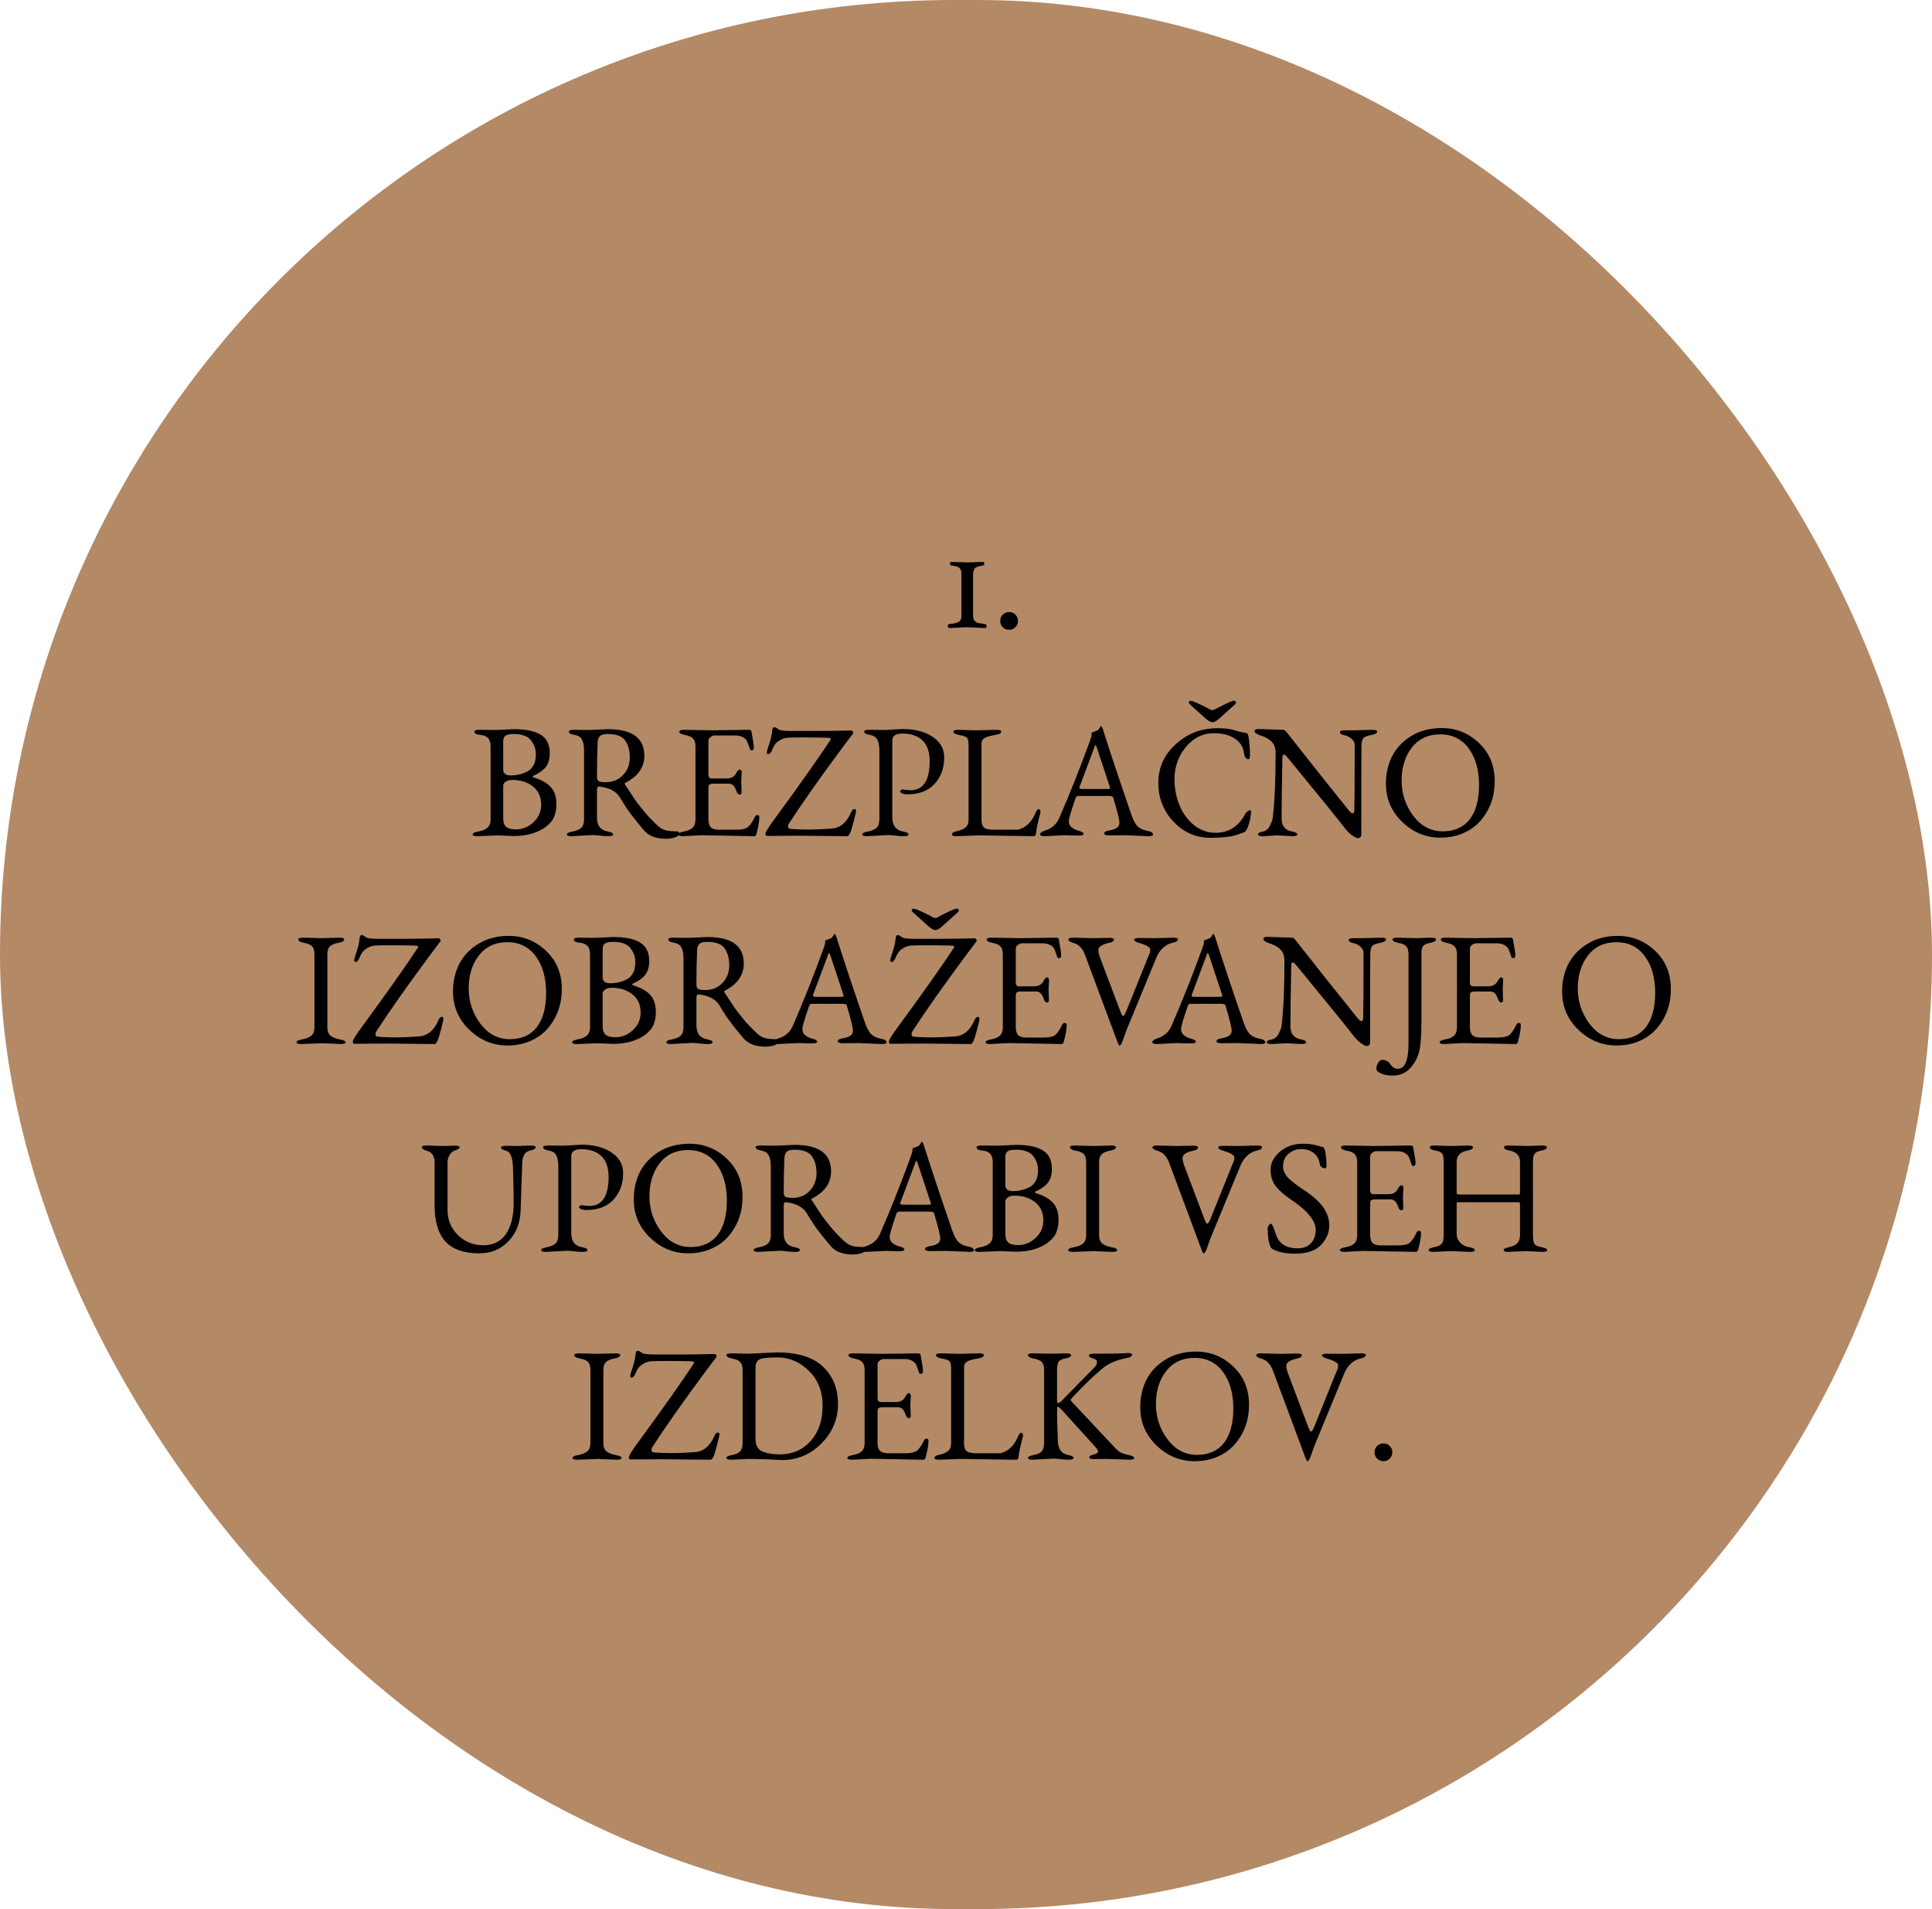
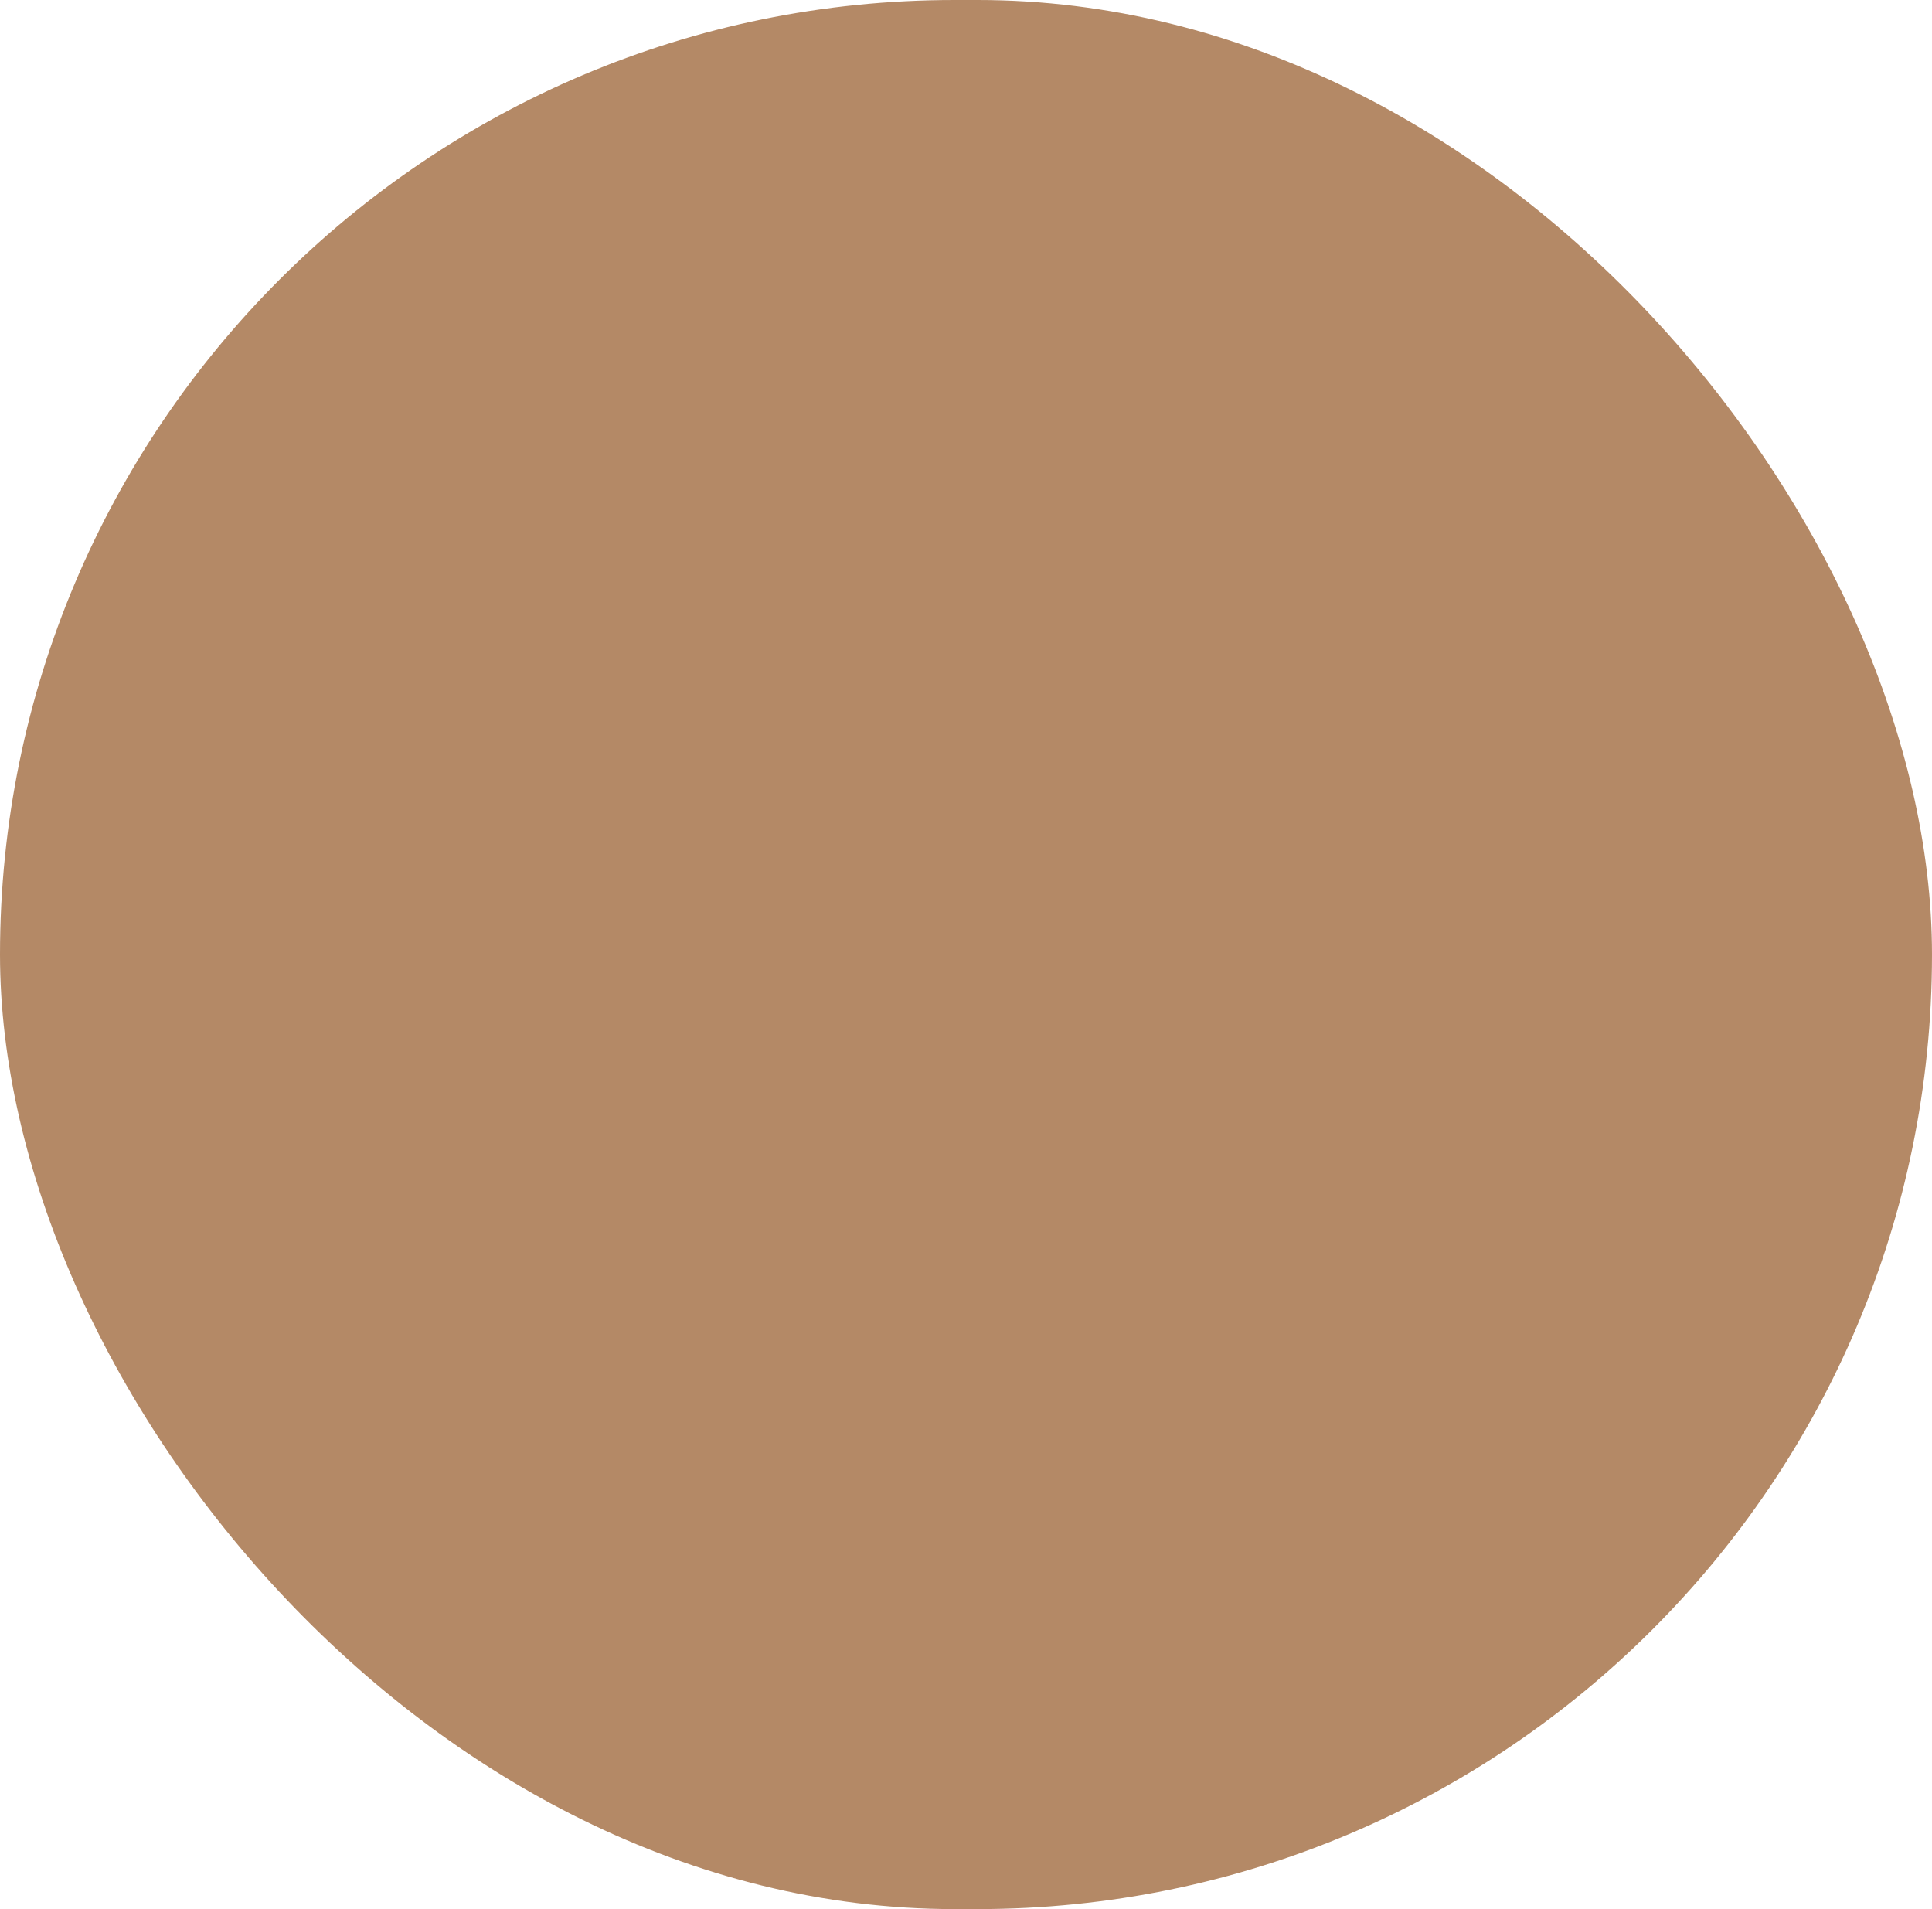
<svg xmlns="http://www.w3.org/2000/svg" width="251" height="248" viewBox="0 0 251 248" fill="none">
  <rect width="251" height="248" rx="124" fill="#B48966" />
-   <path d="M125.679 81.479L123.369 81.584C123.215 81.584 123.138 81.5 123.138 81.332C123.138 81.15 123.215 81.059 123.369 81.059C124.111 81.003 124.573 80.849 124.755 80.597C124.853 80.457 124.902 80.289 124.902 80.093V74.528C124.902 74.164 124.811 73.912 124.629 73.772C124.489 73.66 124.363 73.597 124.251 73.583L124.041 73.541C123.789 73.485 123.635 73.457 123.579 73.457C123.481 73.457 123.432 73.38 123.432 73.226C123.432 73.072 123.481 72.995 123.579 72.995L125.679 73.058L127.716 72.995C127.828 72.995 127.884 73.065 127.884 73.205C127.884 73.345 127.828 73.429 127.716 73.457C127.674 73.471 127.576 73.492 127.422 73.52C127.282 73.534 127.177 73.555 127.107 73.583C127.051 73.597 126.967 73.632 126.855 73.688C126.757 73.73 126.687 73.779 126.645 73.835C126.505 74.017 126.428 74.311 126.414 74.717C126.414 75.123 126.414 76.026 126.414 77.426C126.414 78.826 126.414 79.687 126.414 80.009C126.428 80.331 126.512 80.562 126.666 80.702C126.82 80.828 126.96 80.905 127.086 80.933C127.226 80.961 127.506 81.003 127.926 81.059C128.094 81.087 128.178 81.185 128.178 81.353C128.178 81.507 128.094 81.584 127.926 81.584L125.679 81.479ZM130.279 79.841C130.503 79.617 130.776 79.505 131.098 79.505C131.42 79.505 131.693 79.617 131.917 79.841C132.141 80.065 132.253 80.338 132.253 80.66C132.253 80.982 132.141 81.255 131.917 81.479C131.693 81.703 131.42 81.815 131.098 81.815C130.776 81.815 130.503 81.703 130.279 81.479C130.055 81.255 129.943 80.982 129.943 80.66C129.943 80.338 130.055 80.065 130.279 79.841ZM66.341 100.73C67.223 100.73 68 100.527 68.672 100.121C68.896 99.995 69.106 99.764 69.302 99.428C69.512 99.092 69.617 98.602 69.617 97.958C69.617 97.314 69.407 96.719 68.987 96.173C68.567 95.627 67.825 95.354 66.761 95.354C66.215 95.354 65.844 95.431 65.648 95.585C65.466 95.725 65.375 95.963 65.375 96.299V99.953C65.375 100.471 65.697 100.73 66.341 100.73ZM66.74 108.605L64.745 108.521C64.745 108.521 63.835 108.556 62.015 108.626C61.609 108.626 61.406 108.549 61.406 108.395C61.406 108.227 61.658 108.101 62.162 108.017C62.68 107.919 63.072 107.751 63.338 107.513C63.604 107.275 63.737 106.918 63.737 106.442V96.992C63.737 96.488 63.625 96.117 63.401 95.879C63.191 95.641 62.841 95.501 62.351 95.459C61.875 95.417 61.637 95.277 61.637 95.039C61.637 94.885 61.84 94.808 62.246 94.808L64.43 94.829L66.761 94.724C68.343 94.724 69.512 94.969 70.268 95.459C71.038 95.935 71.423 96.733 71.423 97.853C71.423 98.721 71.185 99.393 70.709 99.869C70.289 100.261 69.82 100.562 69.302 100.772C69.246 100.8 69.218 100.835 69.218 100.877C69.218 100.919 69.246 100.954 69.302 100.982C70.744 101.416 71.647 102.074 72.011 102.956C72.193 103.376 72.284 103.866 72.284 104.426C72.284 104.986 72.214 105.469 72.074 105.875C71.948 106.281 71.752 106.617 71.486 106.883C71.234 107.149 71.017 107.345 70.835 107.471C69.743 108.227 68.378 108.605 66.74 108.605ZM67.034 107.744C67.874 107.744 68.63 107.436 69.302 106.82C69.974 106.19 70.31 105.434 70.31 104.552C70.31 103.32 69.792 102.417 68.756 101.843C68.126 101.493 67.398 101.318 66.572 101.318C66.166 101.318 65.865 101.402 65.669 101.57C65.473 101.724 65.375 101.892 65.375 102.074V106.253C65.375 106.813 65.508 107.205 65.774 107.429C66.04 107.639 66.46 107.744 67.034 107.744ZM78.671 101.612C79.609 101.612 80.365 101.304 80.939 100.688C81.527 100.072 81.821 99.309 81.821 98.399C81.821 97.489 81.618 96.754 81.212 96.194C80.82 95.634 80.078 95.354 78.986 95.354C78.454 95.354 78.097 95.452 77.915 95.648C77.747 95.844 77.656 96.124 77.642 96.488C77.586 97.846 77.558 99.309 77.558 100.877C77.558 101.199 77.642 101.402 77.81 101.486C77.978 101.57 78.265 101.612 78.671 101.612ZM76.571 94.829L78.986 94.724C82.136 94.724 83.711 95.872 83.711 98.168C83.711 99.68 82.885 100.856 81.233 101.696C81.135 101.738 81.135 101.829 81.233 101.969C81.863 102.921 82.297 103.579 82.535 103.943C82.787 104.293 83.186 104.804 83.732 105.476C84.292 106.134 84.88 106.743 85.496 107.303C85.832 107.597 86.175 107.786 86.525 107.87C86.875 107.954 87.337 107.996 87.911 107.996C88.121 107.996 88.226 108.073 88.226 108.227C88.226 108.493 88.037 108.682 87.659 108.794C87.295 108.906 86.917 108.962 86.525 108.962C85.209 108.962 84.243 108.584 83.627 107.828C82.563 106.554 81.835 105.623 81.443 105.035C81.051 104.433 80.736 103.929 80.498 103.523C80.022 102.781 79.147 102.333 77.873 102.179C77.663 102.151 77.558 102.291 77.558 102.599V106.211C77.558 107.247 78.027 107.849 78.965 108.017C79.427 108.101 79.658 108.227 79.658 108.395C79.658 108.549 79.455 108.626 79.049 108.626C78.643 108.626 78.258 108.598 77.894 108.542C77.53 108.5 77.229 108.479 76.991 108.479L74.261 108.626C73.855 108.626 73.652 108.549 73.652 108.395C73.652 108.227 73.904 108.101 74.408 108.017C74.912 107.919 75.283 107.758 75.521 107.534C75.759 107.296 75.878 106.925 75.878 106.421V97.559C75.878 96.887 75.787 96.39 75.605 96.068C75.437 95.746 75.108 95.543 74.618 95.459C74.142 95.375 73.904 95.235 73.904 95.039C73.904 94.885 74.107 94.808 74.513 94.808L76.571 94.829ZM96.299 101.444L96.341 102.872C96.341 103.11 96.278 103.229 96.152 103.229C95.928 103.229 95.767 103.068 95.669 102.746C95.459 102.116 95.137 101.801 94.703 101.801H92.75C92.484 101.801 92.295 101.836 92.183 101.906C92.085 101.976 92.036 102.123 92.036 102.347V106.379C92.036 106.897 92.141 107.261 92.351 107.471C92.575 107.681 92.932 107.786 93.422 107.786H95.606C96.348 107.786 96.866 107.674 97.16 107.45C97.454 107.212 97.762 106.757 98.084 106.085C98.168 105.931 98.28 105.868 98.42 105.896C98.574 105.91 98.651 105.98 98.651 106.106C98.651 106.666 98.532 107.387 98.294 108.269C98.238 108.507 98.14 108.626 98 108.626L91.133 108.5L88.718 108.626C88.312 108.626 88.109 108.549 88.109 108.395C88.109 108.227 88.361 108.101 88.865 108.017C89.369 107.919 89.74 107.758 89.978 107.534C90.23 107.296 90.356 106.932 90.356 106.442V96.992C90.356 96.502 90.251 96.152 90.041 95.942C89.845 95.718 89.495 95.564 88.991 95.48C88.501 95.382 88.256 95.235 88.256 95.039C88.256 94.885 88.459 94.808 88.865 94.808L92.582 94.871L97.244 94.808C97.482 94.808 97.608 94.871 97.622 94.997C97.832 96.131 97.937 96.831 97.937 97.097C97.937 97.349 97.839 97.475 97.643 97.475C97.531 97.475 97.454 97.405 97.412 97.265C97.202 96.607 97.048 96.222 96.95 96.11C96.614 95.732 96.145 95.543 95.543 95.543H92.792C92.652 95.543 92.491 95.613 92.309 95.753C92.127 95.879 92.036 96.033 92.036 96.215V100.667C92.036 100.793 92.071 100.905 92.141 101.003C92.225 101.087 92.316 101.129 92.414 101.129H94.43C95.046 101.129 95.473 100.856 95.711 100.31C95.739 100.254 95.795 100.184 95.879 100.1C95.977 100.002 96.047 99.953 96.089 99.953C96.145 99.953 96.201 99.988 96.257 100.058C96.327 100.114 96.362 100.191 96.362 100.289L96.299 101.444ZM110.058 108.626L103.716 108.563L101.217 108.584H99.6C99.502 108.584 99.453 108.507 99.453 108.353V108.29C99.453 108.08 99.859 107.429 100.671 106.337C103.961 101.843 106.355 98.455 107.853 96.173C107.909 96.089 107.937 96.033 107.937 96.005C107.937 95.907 107.804 95.851 107.538 95.837C106.53 95.809 105.494 95.795 104.43 95.795C103.38 95.795 102.666 95.809 102.288 95.837C101.924 95.865 101.56 95.998 101.196 96.236C100.832 96.46 100.559 96.803 100.377 97.265C100.209 97.727 100.02 97.958 99.81 97.958C99.684 97.958 99.621 97.895 99.621 97.769C99.621 97.629 99.726 97.251 99.936 96.635C100.146 96.019 100.279 95.417 100.335 94.829C100.349 94.591 100.454 94.472 100.65 94.472C100.748 94.472 100.923 94.57 101.175 94.766C101.329 94.878 101.805 94.941 102.603 94.955C103.401 94.955 104.542 94.955 106.026 94.955C107.524 94.955 109.05 94.934 110.604 94.892C110.674 94.892 110.737 94.941 110.793 95.039C110.863 95.137 110.877 95.214 110.835 95.27L109.554 96.971C106.53 101.045 104.164 104.405 102.456 107.051C102.414 107.121 102.393 107.233 102.393 107.387C102.393 107.541 102.47 107.632 102.624 107.66C103.296 107.73 104.08 107.765 104.976 107.765C105.872 107.765 106.887 107.723 108.021 107.639C109.155 107.555 110.002 106.855 110.562 105.539C110.674 105.245 110.828 105.098 111.024 105.098C111.15 105.098 111.213 105.175 111.213 105.329C111.213 105.483 111.108 105.952 110.898 106.736C110.702 107.52 110.541 108.031 110.415 108.269C110.303 108.507 110.184 108.626 110.058 108.626ZM114.941 94.829L117.272 94.703C118.854 94.703 120.149 95.039 121.157 95.711C122.165 96.383 122.669 97.279 122.669 98.399C122.669 99.771 122.256 100.912 121.43 101.822C120.604 102.732 119.421 103.187 117.881 103.187C117.601 103.187 117.37 103.145 117.188 103.061C117.02 102.977 116.936 102.886 116.936 102.788C116.936 102.732 116.971 102.683 117.041 102.641C117.125 102.585 117.202 102.557 117.272 102.557L117.587 102.599C117.797 102.627 118.014 102.648 118.238 102.662C119.932 102.662 120.779 101.409 120.779 98.903C120.779 97.671 120.464 96.761 119.834 96.173C119.204 95.585 118.35 95.291 117.272 95.291C116.376 95.291 115.928 95.585 115.928 96.173V106.19C115.928 107.24 116.397 107.849 117.335 108.017C117.797 108.101 118.028 108.227 118.028 108.395C118.028 108.549 117.825 108.626 117.419 108.626C117.013 108.626 116.628 108.598 116.264 108.542C115.9 108.5 115.599 108.479 115.361 108.479L112.631 108.626C112.225 108.626 112.022 108.549 112.022 108.395C112.022 108.227 112.274 108.101 112.778 108.017C113.282 107.919 113.653 107.758 113.891 107.534C114.129 107.296 114.248 106.925 114.248 106.421V97.559C114.248 96.887 114.157 96.39 113.975 96.068C113.807 95.746 113.478 95.543 112.988 95.459C112.512 95.375 112.274 95.235 112.274 95.039C112.274 94.885 112.477 94.808 112.883 94.808L114.941 94.829ZM126.822 94.871L129.468 94.808C129.874 94.808 130.077 94.885 130.077 95.039C130.077 95.235 129.874 95.368 129.468 95.438C129.076 95.508 128.796 95.564 128.628 95.606C128.46 95.648 128.271 95.711 128.061 95.795C127.697 95.949 127.515 96.222 127.515 96.614V106.505C127.515 106.967 127.62 107.296 127.83 107.492C128.04 107.688 128.474 107.786 129.132 107.786H132.198C132.282 107.786 132.457 107.73 132.723 107.618C133.451 107.31 134.032 106.687 134.466 105.749C134.62 105.329 134.774 105.119 134.928 105.119C135.096 105.119 135.18 105.245 135.18 105.497C135.166 105.511 135.159 105.532 135.159 105.56V105.602C134.837 106.806 134.648 107.695 134.592 108.269C134.564 108.507 134.466 108.626 134.298 108.626L127.095 108.521L124.26 108.626C123.868 108.626 123.672 108.549 123.672 108.395C123.672 108.227 123.826 108.101 124.134 108.017C124.708 107.905 125.135 107.737 125.415 107.513C125.695 107.289 125.835 106.953 125.835 106.505V96.761C125.835 96.271 125.758 95.956 125.604 95.816C125.45 95.676 125.121 95.564 124.617 95.48C124.113 95.382 123.861 95.235 123.861 95.039C123.861 94.885 124.064 94.808 124.47 94.808L126.822 94.871ZM138.25 108.5L135.73 108.626C135.324 108.626 135.121 108.542 135.121 108.374C135.121 108.192 135.352 108.024 135.814 107.87C136.654 107.618 137.256 107.079 137.62 106.253C138.964 103.173 140.273 99.883 141.547 96.383C141.729 95.921 141.82 95.606 141.82 95.438C141.82 95.256 141.827 95.165 141.841 95.165C142.345 94.997 142.639 94.864 142.723 94.766C142.807 94.654 142.863 94.57 142.891 94.514C142.947 94.388 142.996 94.325 143.038 94.325C143.108 94.325 143.178 94.423 143.248 94.619C144.284 97.881 145.53 101.619 146.986 105.833C147.252 106.603 147.546 107.128 147.868 107.408C148.19 107.674 148.589 107.849 149.065 107.933C149.555 108.017 149.8 108.178 149.8 108.416C149.8 108.556 149.597 108.626 149.191 108.626L146.272 108.5L144.067 108.521C143.661 108.521 143.458 108.437 143.458 108.269C143.458 108.073 143.689 107.94 144.151 107.87C145.005 107.73 145.432 107.415 145.432 106.925C145.432 106.505 145.166 105.406 144.634 103.628C144.592 103.474 144.403 103.397 144.067 103.397H140.056C139.902 103.397 139.783 103.523 139.699 103.775C139.139 105.399 138.859 106.365 138.859 106.673C138.859 106.981 138.971 107.24 139.195 107.45C139.433 107.66 139.755 107.821 140.161 107.933C140.567 108.031 140.77 108.157 140.77 108.311C140.77 108.465 140.567 108.542 140.161 108.542L138.25 108.5ZM142.156 97.139L140.266 102.179C140.238 102.263 140.224 102.319 140.224 102.347C140.224 102.445 140.371 102.494 140.665 102.494H143.92C144.116 102.494 144.214 102.459 144.214 102.389C144.214 102.361 144.2 102.291 144.172 102.179L142.513 97.16C142.429 96.908 142.366 96.782 142.324 96.782C142.296 96.782 142.24 96.901 142.156 97.139ZM154.454 91.259C154.454 91.119 154.538 91.049 154.706 91.049C154.874 91.049 155.266 91.196 155.882 91.49C156.512 91.784 156.939 92.001 157.163 92.141C157.401 92.267 157.59 92.288 157.73 92.204C158.066 92.008 158.542 91.763 159.158 91.469C159.774 91.175 160.159 91.028 160.313 91.028C160.481 91.028 160.565 91.105 160.565 91.259C160.565 91.357 160.523 91.441 160.439 91.511L158.381 93.359C158.031 93.667 157.744 93.821 157.52 93.821C157.296 93.821 157.009 93.667 156.659 93.359L154.601 91.511C154.503 91.427 154.454 91.343 154.454 91.259ZM162.539 105.623C162.413 106.673 162.175 107.457 161.825 107.975C161.769 108.073 161.356 108.241 160.586 108.479C159.83 108.717 158.724 108.836 157.268 108.836C155.378 108.836 153.775 108.136 152.459 106.736C151.143 105.336 150.485 103.656 150.485 101.696C150.485 99.722 151.241 98.049 152.753 96.677C154.265 95.291 156.057 94.598 158.129 94.598C159.109 94.598 159.851 94.682 160.355 94.85C160.859 95.018 161.391 95.144 161.951 95.228C162.105 95.242 162.21 95.543 162.266 96.131C162.336 96.705 162.378 97.216 162.392 97.664C162.406 98.098 162.392 98.371 162.35 98.483C162.322 98.595 162.259 98.644 162.161 98.63C161.881 98.602 161.699 98.343 161.615 97.853C161.531 97.209 161.286 96.698 160.88 96.32C160.166 95.606 159.095 95.249 157.667 95.249C156.253 95.249 155.049 95.851 154.055 97.055C153.075 98.245 152.585 99.638 152.585 101.234C152.585 102.396 152.795 103.502 153.215 104.552C153.635 105.602 154.258 106.47 155.084 107.156C155.924 107.842 156.869 108.185 157.919 108.185C159.655 108.185 160.957 107.338 161.825 105.644C161.881 105.546 161.979 105.462 162.119 105.392C162.259 105.308 162.336 105.259 162.35 105.245C162.364 105.231 162.378 105.224 162.392 105.224C162.49 105.224 162.539 105.357 162.539 105.623ZM163.477 94.703L166.711 94.808C166.865 94.808 167.033 94.934 167.215 95.186C167.397 95.424 168.706 97.083 171.142 100.163C173.592 103.229 174.943 104.916 175.195 105.224C175.447 105.518 175.629 105.665 175.741 105.665C175.867 105.665 175.937 105.518 175.951 105.224C175.979 104.328 175.993 102.088 175.993 98.504V96.677C175.979 96.425 175.832 96.18 175.552 95.942C175.286 95.704 174.971 95.557 174.607 95.501C174.257 95.431 174.082 95.298 174.082 95.102C174.082 94.948 174.285 94.871 174.691 94.871H175.888L178.303 94.808C178.709 94.808 178.912 94.885 178.912 95.039C178.912 95.235 178.667 95.382 178.177 95.48C177.687 95.564 177.351 95.683 177.169 95.837C177.001 95.991 176.903 96.327 176.875 96.845C176.861 97.349 176.854 101.185 176.854 108.353C176.854 108.703 176.707 108.878 176.413 108.878C176.259 108.878 176.014 108.759 175.678 108.521C175.342 108.297 174.999 107.954 174.649 107.492C174.313 107.016 171.842 103.971 167.236 98.357C167.054 98.133 166.9 98.021 166.774 98.021C166.662 98.021 166.606 98.168 166.606 98.462C166.536 101.934 166.501 104.559 166.501 106.337C166.501 107.289 166.949 107.849 167.845 108.017C168.307 108.101 168.538 108.227 168.538 108.395C168.538 108.549 168.335 108.626 167.929 108.626L165.955 108.521L164.044 108.626C163.638 108.626 163.435 108.549 163.435 108.395C163.435 108.227 163.631 108.108 164.023 108.038C164.429 107.968 164.737 107.73 164.947 107.324C165.171 106.904 165.304 106.554 165.346 106.274C165.598 104.174 165.724 101.374 165.724 97.874C165.724 97.188 165.549 96.677 165.199 96.341C164.863 96.005 164.408 95.746 163.834 95.564C163.274 95.382 162.994 95.193 162.994 94.997C162.994 94.801 163.155 94.703 163.477 94.703ZM192.153 101.969C192.153 100.023 191.705 98.441 190.809 97.223C189.913 96.005 188.681 95.396 187.113 95.396C185.545 95.396 184.313 95.97 183.417 97.118C182.535 98.266 182.094 99.694 182.094 101.402C182.094 103.096 182.598 104.622 183.606 105.98C184.628 107.324 185.902 107.996 187.428 107.996C188.954 107.996 190.123 107.478 190.935 106.442C191.747 105.392 192.153 103.901 192.153 101.969ZM180.057 101.801C180.057 100.499 180.323 99.316 180.855 98.252C181.401 97.174 182.234 96.292 183.354 95.606C184.474 94.92 185.79 94.577 187.302 94.577C189.178 94.577 190.795 95.228 192.153 96.53C193.511 97.818 194.19 99.47 194.19 101.486C194.19 103.46 193.588 105.154 192.384 106.568C191.81 107.254 191.068 107.8 190.158 108.206C189.248 108.612 188.24 108.815 187.134 108.815C185.244 108.815 183.592 108.136 182.178 106.778C180.764 105.42 180.057 103.761 180.057 101.801ZM41.816 135.521L39.129 135.626C38.722 135.626 38.52 135.549 38.52 135.395C38.52 135.227 38.772 135.101 39.276 135.017C39.794 134.919 40.185 134.758 40.452 134.534C40.718 134.296 40.85 133.939 40.85 133.463V123.971C40.85 123.481 40.745 123.131 40.535 122.921C40.34 122.711 39.989 122.564 39.486 122.48C38.995 122.382 38.751 122.235 38.751 122.039C38.751 121.885 38.953 121.808 39.359 121.808L41.816 121.871L44.105 121.808C44.511 121.808 44.715 121.885 44.715 122.039C44.715 122.235 44.462 122.382 43.959 122.48C43.455 122.564 43.09 122.718 42.867 122.942C42.642 123.152 42.531 123.495 42.531 123.971V133.463C42.531 133.939 42.663 134.296 42.929 134.534C43.209 134.758 43.602 134.919 44.105 135.017C44.623 135.101 44.883 135.227 44.883 135.395C44.883 135.549 44.679 135.626 44.273 135.626L41.816 135.521ZM56.45 135.626L50.108 135.563L47.609 135.584H45.992C45.894 135.584 45.845 135.507 45.845 135.353V135.29C45.845 135.08 46.251 134.429 47.063 133.337C50.353 128.843 52.747 125.455 54.245 123.173C54.301 123.089 54.329 123.033 54.329 123.005C54.329 122.907 54.196 122.851 53.93 122.837C52.922 122.809 51.886 122.795 50.822 122.795C49.772 122.795 49.058 122.809 48.68 122.837C48.316 122.865 47.952 122.998 47.588 123.236C47.224 123.46 46.951 123.803 46.769 124.265C46.601 124.727 46.412 124.958 46.202 124.958C46.076 124.958 46.013 124.895 46.013 124.769C46.013 124.629 46.118 124.251 46.328 123.635C46.538 123.019 46.671 122.417 46.727 121.829C46.741 121.591 46.846 121.472 47.042 121.472C47.14 121.472 47.315 121.57 47.567 121.766C47.721 121.878 48.197 121.941 48.995 121.955C49.793 121.955 50.934 121.955 52.418 121.955C53.916 121.955 55.442 121.934 56.996 121.892C57.066 121.892 57.129 121.941 57.185 122.039C57.255 122.137 57.269 122.214 57.227 122.27L55.946 123.971C52.922 128.045 50.556 131.405 48.848 134.051C48.806 134.121 48.785 134.233 48.785 134.387C48.785 134.541 48.862 134.632 49.016 134.66C49.688 134.73 50.472 134.765 51.368 134.765C52.264 134.765 53.279 134.723 54.413 134.639C55.547 134.555 56.394 133.855 56.954 132.539C57.066 132.245 57.22 132.098 57.416 132.098C57.542 132.098 57.605 132.175 57.605 132.329C57.605 132.483 57.5 132.952 57.29 133.736C57.094 134.52 56.933 135.031 56.807 135.269C56.695 135.507 56.576 135.626 56.45 135.626ZM70.951 128.969C70.951 127.023 70.504 125.441 69.608 124.223C68.712 123.005 67.48 122.396 65.912 122.396C64.344 122.396 63.111 122.97 62.215 124.118C61.334 125.266 60.892 126.694 60.892 128.402C60.892 130.096 61.397 131.622 62.404 132.98C63.426 134.324 64.701 134.996 66.227 134.996C67.752 134.996 68.921 134.478 69.734 133.442C70.546 132.392 70.951 130.901 70.951 128.969ZM58.855 128.801C58.855 127.499 59.121 126.316 59.654 125.252C60.2 124.174 61.032 123.292 62.153 122.606C63.273 121.92 64.588 121.577 66.1 121.577C67.977 121.577 69.594 122.228 70.951 123.53C72.309 124.818 72.989 126.47 72.989 128.486C72.989 130.46 72.386 132.154 71.183 133.568C70.609 134.254 69.867 134.8 68.957 135.206C68.046 135.612 67.038 135.815 65.933 135.815C64.043 135.815 62.391 135.136 60.977 133.778C59.562 132.42 58.855 130.761 58.855 128.801ZM79.261 127.73C80.143 127.73 80.92 127.527 81.592 127.121C81.816 126.995 82.026 126.764 82.222 126.428C82.432 126.092 82.537 125.602 82.537 124.958C82.537 124.314 82.327 123.719 81.907 123.173C81.487 122.627 80.745 122.354 79.681 122.354C79.135 122.354 78.764 122.431 78.568 122.585C78.386 122.725 78.295 122.963 78.295 123.299V126.953C78.295 127.471 78.617 127.73 79.261 127.73ZM79.66 135.605L77.665 135.521C77.665 135.521 76.755 135.556 74.935 135.626C74.529 135.626 74.326 135.549 74.326 135.395C74.326 135.227 74.578 135.101 75.082 135.017C75.6 134.919 75.992 134.751 76.258 134.513C76.524 134.275 76.657 133.918 76.657 133.442V123.992C76.657 123.488 76.545 123.117 76.321 122.879C76.111 122.641 75.761 122.501 75.271 122.459C74.795 122.417 74.557 122.277 74.557 122.039C74.557 121.885 74.76 121.808 75.166 121.808L77.35 121.829L79.681 121.724C81.263 121.724 82.432 121.969 83.188 122.459C83.958 122.935 84.343 123.733 84.343 124.853C84.343 125.721 84.105 126.393 83.629 126.869C83.209 127.261 82.74 127.562 82.222 127.772C82.166 127.8 82.138 127.835 82.138 127.877C82.138 127.919 82.166 127.954 82.222 127.982C83.664 128.416 84.567 129.074 84.931 129.956C85.113 130.376 85.204 130.866 85.204 131.426C85.204 131.986 85.134 132.469 84.994 132.875C84.868 133.281 84.672 133.617 84.406 133.883C84.154 134.149 83.937 134.345 83.755 134.471C82.663 135.227 81.298 135.605 79.66 135.605ZM79.954 134.744C80.794 134.744 81.55 134.436 82.222 133.82C82.894 133.19 83.23 132.434 83.23 131.552C83.23 130.32 82.712 129.417 81.676 128.843C81.046 128.493 80.318 128.318 79.492 128.318C79.086 128.318 78.785 128.402 78.589 128.57C78.393 128.724 78.295 128.892 78.295 129.074V133.253C78.295 133.813 78.428 134.205 78.694 134.429C78.96 134.639 79.38 134.744 79.954 134.744ZM91.591 128.612C92.529 128.612 93.285 128.304 93.859 127.688C94.447 127.072 94.741 126.309 94.741 125.399C94.741 124.489 94.538 123.754 94.132 123.194C93.74 122.634 92.998 122.354 91.906 122.354C91.374 122.354 91.017 122.452 90.835 122.648C90.667 122.844 90.576 123.124 90.562 123.488C90.506 124.846 90.478 126.309 90.478 127.877C90.478 128.199 90.562 128.402 90.73 128.486C90.898 128.57 91.185 128.612 91.591 128.612ZM89.491 121.829L91.906 121.724C95.056 121.724 96.631 122.872 96.631 125.168C96.631 126.68 95.805 127.856 94.153 128.696C94.055 128.738 94.055 128.829 94.153 128.969C94.783 129.921 95.217 130.579 95.455 130.943C95.707 131.293 96.106 131.804 96.652 132.476C97.212 133.134 97.8 133.743 98.416 134.303C98.752 134.597 99.095 134.786 99.445 134.87C99.795 134.954 100.257 134.996 100.831 134.996C101.041 134.996 101.146 135.073 101.146 135.227C101.146 135.493 100.957 135.682 100.579 135.794C100.215 135.906 99.837 135.962 99.445 135.962C98.129 135.962 97.163 135.584 96.547 134.828C95.483 133.554 94.755 132.623 94.363 132.035C93.971 131.433 93.656 130.929 93.418 130.523C92.942 129.781 92.067 129.333 90.793 129.179C90.583 129.151 90.478 129.291 90.478 129.599V133.211C90.478 134.247 90.947 134.849 91.885 135.017C92.347 135.101 92.578 135.227 92.578 135.395C92.578 135.549 92.375 135.626 91.969 135.626C91.563 135.626 91.178 135.598 90.814 135.542C90.45 135.5 90.149 135.479 89.911 135.479L87.181 135.626C86.775 135.626 86.572 135.549 86.572 135.395C86.572 135.227 86.824 135.101 87.328 135.017C87.832 134.919 88.203 134.758 88.441 134.534C88.679 134.296 88.798 133.925 88.798 133.421V124.559C88.798 123.887 88.707 123.39 88.525 123.068C88.357 122.746 88.028 122.543 87.538 122.459C87.062 122.375 86.824 122.235 86.824 122.039C86.824 121.885 87.027 121.808 87.433 121.808L89.491 121.829ZM103.633 135.5L101.113 135.626C100.707 135.626 100.504 135.542 100.504 135.374C100.504 135.192 100.735 135.024 101.197 134.87C102.037 134.618 102.639 134.079 103.003 133.253C104.347 130.173 105.656 126.883 106.93 123.383C107.112 122.921 107.203 122.606 107.203 122.438C107.203 122.256 107.21 122.165 107.224 122.165C107.728 121.997 108.022 121.864 108.106 121.766C108.19 121.654 108.246 121.57 108.274 121.514C108.33 121.388 108.379 121.325 108.421 121.325C108.491 121.325 108.561 121.423 108.631 121.619C109.667 124.881 110.913 128.619 112.369 132.833C112.635 133.603 112.929 134.128 113.251 134.408C113.573 134.674 113.972 134.849 114.448 134.933C114.938 135.017 115.183 135.178 115.183 135.416C115.183 135.556 114.98 135.626 114.574 135.626L111.655 135.5L109.45 135.521C109.044 135.521 108.841 135.437 108.841 135.269C108.841 135.073 109.072 134.94 109.534 134.87C110.388 134.73 110.815 134.415 110.815 133.925C110.815 133.505 110.549 132.406 110.017 130.628C109.975 130.474 109.786 130.397 109.45 130.397H105.439C105.285 130.397 105.166 130.523 105.082 130.775C104.522 132.399 104.242 133.365 104.242 133.673C104.242 133.981 104.354 134.24 104.578 134.45C104.816 134.66 105.138 134.821 105.544 134.933C105.95 135.031 106.153 135.157 106.153 135.311C106.153 135.465 105.95 135.542 105.544 135.542L103.633 135.5ZM107.539 124.139L105.649 129.179C105.621 129.263 105.607 129.319 105.607 129.347C105.607 129.445 105.754 129.494 106.048 129.494H109.303C109.499 129.494 109.597 129.459 109.597 129.389C109.597 129.361 109.583 129.291 109.555 129.179L107.896 124.16C107.812 123.908 107.749 123.782 107.707 123.782C107.679 123.782 107.623 123.901 107.539 124.139ZM118.451 118.259C118.451 118.119 118.535 118.049 118.703 118.049C118.871 118.049 119.263 118.196 119.879 118.49C120.509 118.784 120.936 119.001 121.16 119.141C121.398 119.267 121.587 119.288 121.727 119.204C122.063 119.008 122.539 118.763 123.155 118.469C123.771 118.175 124.156 118.028 124.31 118.028C124.478 118.028 124.562 118.105 124.562 118.259C124.562 118.357 124.52 118.441 124.436 118.511L122.378 120.359C122.028 120.667 121.741 120.821 121.517 120.821C121.293 120.821 121.006 120.667 120.656 120.359L118.598 118.511C118.5 118.427 118.451 118.343 118.451 118.259ZM126.095 135.626L119.753 135.563L117.254 135.584H115.637C115.539 135.584 115.49 135.507 115.49 135.353V135.29C115.49 135.08 115.896 134.429 116.708 133.337C119.998 128.843 122.392 125.455 123.89 123.173C123.946 123.089 123.974 123.033 123.974 123.005C123.974 122.907 123.841 122.851 123.575 122.837C122.567 122.809 121.531 122.795 120.467 122.795C119.417 122.795 118.703 122.809 118.325 122.837C117.961 122.865 117.597 122.998 117.233 123.236C116.869 123.46 116.596 123.803 116.414 124.265C116.246 124.727 116.057 124.958 115.847 124.958C115.721 124.958 115.658 124.895 115.658 124.769C115.658 124.629 115.763 124.251 115.973 123.635C116.183 123.019 116.316 122.417 116.372 121.829C116.386 121.591 116.491 121.472 116.687 121.472C116.785 121.472 116.96 121.57 117.212 121.766C117.366 121.878 117.842 121.941 118.64 121.955C119.438 121.955 120.579 121.955 122.063 121.955C123.561 121.955 125.087 121.934 126.641 121.892C126.711 121.892 126.774 121.941 126.83 122.039C126.9 122.137 126.914 122.214 126.872 122.27L125.591 123.971C122.567 128.045 120.201 131.405 118.493 134.051C118.451 134.121 118.43 134.233 118.43 134.387C118.43 134.541 118.507 134.632 118.661 134.66C119.333 134.73 120.117 134.765 121.013 134.765C121.909 134.765 122.924 134.723 124.058 134.639C125.192 134.555 126.039 133.855 126.599 132.539C126.711 132.245 126.865 132.098 127.061 132.098C127.187 132.098 127.25 132.175 127.25 132.329C127.25 132.483 127.145 132.952 126.935 133.736C126.739 134.52 126.578 135.031 126.452 135.269C126.34 135.507 126.221 135.626 126.095 135.626ZM136.228 128.444L136.27 129.872C136.27 130.11 136.207 130.229 136.081 130.229C135.857 130.229 135.696 130.068 135.598 129.746C135.388 129.116 135.066 128.801 134.632 128.801H132.679C132.413 128.801 132.224 128.836 132.112 128.906C132.014 128.976 131.965 129.123 131.965 129.347V133.379C131.965 133.897 132.07 134.261 132.28 134.471C132.504 134.681 132.861 134.786 133.351 134.786H135.535C136.277 134.786 136.795 134.674 137.089 134.45C137.383 134.212 137.691 133.757 138.013 133.085C138.097 132.931 138.209 132.868 138.349 132.896C138.503 132.91 138.58 132.98 138.58 133.106C138.58 133.666 138.461 134.387 138.223 135.269C138.167 135.507 138.069 135.626 137.929 135.626L131.062 135.5L128.647 135.626C128.241 135.626 128.038 135.549 128.038 135.395C128.038 135.227 128.29 135.101 128.794 135.017C129.298 134.919 129.669 134.758 129.907 134.534C130.159 134.296 130.285 133.932 130.285 133.442V123.992C130.285 123.502 130.18 123.152 129.97 122.942C129.774 122.718 129.424 122.564 128.92 122.48C128.43 122.382 128.185 122.235 128.185 122.039C128.185 121.885 128.388 121.808 128.794 121.808L132.511 121.871L137.173 121.808C137.411 121.808 137.537 121.871 137.551 121.997C137.761 123.131 137.866 123.831 137.866 124.097C137.866 124.349 137.768 124.475 137.572 124.475C137.46 124.475 137.383 124.405 137.341 124.265C137.131 123.607 136.977 123.222 136.879 123.11C136.543 122.732 136.074 122.543 135.472 122.543H132.721C132.581 122.543 132.42 122.613 132.238 122.753C132.056 122.879 131.965 123.033 131.965 123.215V127.667C131.965 127.793 132 127.905 132.07 128.003C132.154 128.087 132.245 128.129 132.343 128.129H134.359C134.975 128.129 135.402 127.856 135.64 127.31C135.668 127.254 135.724 127.184 135.808 127.1C135.906 127.002 135.976 126.953 136.018 126.953C136.074 126.953 136.13 126.988 136.186 127.058C136.256 127.114 136.291 127.191 136.291 127.289L136.228 128.444ZM147.949 121.85L150.028 121.871L152.422 121.808C152.828 121.808 153.031 121.885 153.031 122.039C153.031 122.221 152.793 122.368 152.317 122.48C151.855 122.578 151.442 122.802 151.078 123.152C150.728 123.488 150.462 123.866 150.28 124.286L146.332 133.862C146.318 133.89 146.283 133.995 146.227 134.177C146.171 134.345 146.108 134.513 146.038 134.681C145.982 134.849 145.919 135.031 145.849 135.227C145.695 135.633 145.555 135.836 145.429 135.836C145.359 135.836 145.149 135.339 144.799 134.345L140.956 124.034C140.648 123.208 140.158 122.697 139.486 122.501C139.024 122.361 138.793 122.214 138.793 122.06C138.793 121.892 138.996 121.808 139.402 121.808L141.964 121.871L144.106 121.829C144.512 121.829 144.715 121.906 144.715 122.06C144.715 122.256 144.512 122.396 144.106 122.48C143.714 122.55 143.378 122.669 143.098 122.837C142.832 122.991 142.699 123.187 142.699 123.425C142.699 123.649 142.762 123.95 142.888 124.328L145.555 131.384C145.695 131.776 145.821 131.972 145.933 131.972C146.017 131.972 146.143 131.776 146.311 131.384L149.272 124.034C149.384 123.81 149.44 123.586 149.44 123.362C149.44 123.068 148.971 122.781 148.033 122.501C147.571 122.375 147.34 122.235 147.34 122.081C147.34 121.927 147.543 121.85 147.949 121.85ZM152.831 135.5L150.311 135.626C149.905 135.626 149.702 135.542 149.702 135.374C149.702 135.192 149.933 135.024 150.395 134.87C151.235 134.618 151.837 134.079 152.201 133.253C153.545 130.173 154.854 126.883 156.128 123.383C156.31 122.921 156.401 122.606 156.401 122.438C156.401 122.256 156.408 122.165 156.422 122.165C156.926 121.997 157.22 121.864 157.304 121.766C157.388 121.654 157.444 121.57 157.472 121.514C157.528 121.388 157.577 121.325 157.619 121.325C157.689 121.325 157.759 121.423 157.829 121.619C158.865 124.881 160.111 128.619 161.567 132.833C161.833 133.603 162.127 134.128 162.449 134.408C162.771 134.674 163.17 134.849 163.647 134.933C164.137 135.017 164.381 135.178 164.381 135.416C164.381 135.556 164.178 135.626 163.773 135.626L160.854 135.5L158.648 135.521C158.242 135.521 158.039 135.437 158.039 135.269C158.039 135.073 158.27 134.94 158.732 134.87C159.586 134.73 160.013 134.415 160.013 133.925C160.013 133.505 159.747 132.406 159.215 130.628C159.173 130.474 158.984 130.397 158.648 130.397H154.637C154.483 130.397 154.364 130.523 154.28 130.775C153.72 132.399 153.44 133.365 153.44 133.673C153.44 133.981 153.552 134.24 153.776 134.45C154.014 134.66 154.336 134.821 154.742 134.933C155.148 135.031 155.351 135.157 155.351 135.311C155.351 135.465 155.148 135.542 154.742 135.542L152.831 135.5ZM156.737 124.139L154.847 129.179C154.819 129.263 154.805 129.319 154.805 129.347C154.805 129.445 154.952 129.494 155.246 129.494H158.501C158.697 129.494 158.795 129.459 158.795 129.389C158.795 129.361 158.781 129.291 158.753 129.179L157.094 124.16C157.01 123.908 156.947 123.782 156.905 123.782C156.877 123.782 156.821 123.901 156.737 124.139ZM164.625 121.703L167.859 121.808C168.013 121.808 168.181 121.934 168.363 122.186C168.545 122.424 169.854 124.083 172.29 127.163C174.74 130.229 176.091 131.916 176.343 132.224C176.595 132.518 176.777 132.665 176.889 132.665C177.015 132.665 177.085 132.518 177.099 132.224C177.127 131.328 177.141 129.088 177.141 125.504V123.677C177.127 123.425 176.98 123.18 176.7 122.942C176.434 122.704 176.119 122.557 175.755 122.501C175.405 122.431 175.23 122.298 175.23 122.102C175.23 121.948 175.433 121.871 175.839 121.871H177.036L179.451 121.808C179.857 121.808 180.06 121.885 180.06 122.039C180.06 122.235 179.815 122.382 179.325 122.48C178.835 122.564 178.499 122.683 178.317 122.837C178.149 122.991 178.051 123.327 178.023 123.845C178.009 124.349 178.002 128.185 178.002 135.353C178.002 135.703 177.855 135.878 177.561 135.878C177.407 135.878 177.162 135.759 176.826 135.521C176.49 135.297 176.147 134.954 175.797 134.492C175.461 134.016 172.99 130.971 168.384 125.357C168.202 125.133 168.048 125.021 167.922 125.021C167.81 125.021 167.754 125.168 167.754 125.462C167.684 128.934 167.649 131.559 167.649 133.337C167.649 134.289 168.097 134.849 168.993 135.017C169.455 135.101 169.686 135.227 169.686 135.395C169.686 135.549 169.483 135.626 169.077 135.626L167.103 135.521L165.192 135.626C164.786 135.626 164.583 135.549 164.583 135.395C164.583 135.227 164.779 135.108 165.171 135.038C165.577 134.968 165.885 134.73 166.095 134.324C166.319 133.904 166.452 133.554 166.494 133.274C166.746 131.174 166.872 128.374 166.872 124.874C166.872 124.188 166.697 123.677 166.347 123.341C166.011 123.005 165.556 122.746 164.982 122.564C164.422 122.382 164.142 122.193 164.142 121.997C164.142 121.801 164.303 121.703 164.625 121.703ZM183.977 121.871L185.951 121.808C186.357 121.808 186.56 121.885 186.56 122.039C186.56 122.235 186.315 122.382 185.825 122.48C185.349 122.564 185.034 122.704 184.88 122.9C184.74 123.096 184.67 123.446 184.67 123.95V132.539C184.67 134.667 184.551 136.095 184.313 136.823C184.173 137.243 184.061 137.523 183.977 137.663C183.907 137.803 183.767 138.027 183.557 138.335C182.913 139.259 182.052 139.721 180.974 139.721C180.33 139.721 179.812 139.63 179.42 139.448C179.014 139.28 178.811 139.063 178.811 138.797C178.811 138.545 178.895 138.293 179.063 138.041C179.217 137.803 179.385 137.684 179.567 137.684C180.029 137.684 180.386 137.873 180.638 138.251C180.89 138.643 181.212 138.839 181.604 138.839C182.528 138.839 182.99 137.733 182.99 135.521V123.95C182.99 123.474 182.885 123.131 182.675 122.921C182.479 122.711 182.136 122.564 181.646 122.48C181.156 122.382 180.911 122.235 180.911 122.039C180.911 121.885 181.114 121.808 181.52 121.808L183.977 121.871ZM195.229 128.444L195.271 129.872C195.271 130.11 195.208 130.229 195.082 130.229C194.858 130.229 194.697 130.068 194.599 129.746C194.389 129.116 194.067 128.801 193.633 128.801H191.68C191.414 128.801 191.225 128.836 191.113 128.906C191.015 128.976 190.966 129.123 190.966 129.347V133.379C190.966 133.897 191.071 134.261 191.281 134.471C191.505 134.681 191.862 134.786 192.352 134.786H194.536C195.278 134.786 195.796 134.674 196.09 134.45C196.384 134.212 196.692 133.757 197.014 133.085C197.098 132.931 197.21 132.868 197.35 132.896C197.504 132.91 197.581 132.98 197.581 133.106C197.581 133.666 197.462 134.387 197.224 135.269C197.168 135.507 197.07 135.626 196.93 135.626L190.063 135.5L187.648 135.626C187.242 135.626 187.039 135.549 187.039 135.395C187.039 135.227 187.291 135.101 187.795 135.017C188.299 134.919 188.67 134.758 188.908 134.534C189.16 134.296 189.286 133.932 189.286 133.442V123.992C189.286 123.502 189.181 123.152 188.971 122.942C188.775 122.718 188.425 122.564 187.921 122.48C187.431 122.382 187.186 122.235 187.186 122.039C187.186 121.885 187.389 121.808 187.795 121.808L191.512 121.871L196.174 121.808C196.412 121.808 196.538 121.871 196.552 121.997C196.762 123.131 196.867 123.831 196.867 124.097C196.867 124.349 196.769 124.475 196.573 124.475C196.461 124.475 196.384 124.405 196.342 124.265C196.132 123.607 195.978 123.222 195.88 123.11C195.544 122.732 195.075 122.543 194.473 122.543H191.722C191.582 122.543 191.421 122.613 191.239 122.753C191.057 122.879 190.966 123.033 190.966 123.215V127.667C190.966 127.793 191.001 127.905 191.071 128.003C191.155 128.087 191.246 128.129 191.344 128.129H193.36C193.976 128.129 194.403 127.856 194.641 127.31C194.669 127.254 194.725 127.184 194.809 127.1C194.907 127.002 194.977 126.953 195.019 126.953C195.075 126.953 195.131 126.988 195.187 127.058C195.257 127.114 195.292 127.191 195.292 127.289L195.229 128.444ZM215.039 128.969C215.039 127.023 214.591 125.441 213.695 124.223C212.799 123.005 211.567 122.396 209.999 122.396C208.431 122.396 207.199 122.97 206.303 124.118C205.421 125.266 204.98 126.694 204.98 128.402C204.98 130.096 205.484 131.622 206.492 132.98C207.514 134.324 208.788 134.996 210.314 134.996C211.84 134.996 213.009 134.478 213.821 133.442C214.633 132.392 215.039 130.901 215.039 128.969ZM202.943 128.801C202.943 127.499 203.209 126.316 203.741 125.252C204.287 124.174 205.12 123.292 206.24 122.606C207.36 121.92 208.676 121.577 210.188 121.577C212.064 121.577 213.681 122.228 215.039 123.53C216.397 124.818 217.076 126.47 217.076 128.486C217.076 130.46 216.474 132.154 215.27 133.568C214.696 134.254 213.954 134.8 213.044 135.206C212.134 135.612 211.126 135.815 210.02 135.815C208.13 135.815 206.478 135.136 205.064 133.778C203.65 132.42 202.943 130.761 202.943 128.801ZM67.279 148.871L68.98 148.808C69.386 148.808 69.589 148.885 69.589 149.039C69.589 149.221 69.358 149.361 68.896 149.459C68.238 149.585 67.888 150.11 67.846 151.034C67.832 151.188 67.762 153.267 67.636 157.271C67.58 158.895 67.048 160.225 66.04 161.261C65.046 162.297 63.793 162.815 62.281 162.815C60.293 162.815 58.823 162.304 57.871 161.282C56.933 160.246 56.464 158.692 56.464 156.62V151.034C56.464 150.194 56.142 149.683 55.498 149.501C55.036 149.375 54.805 149.221 54.805 149.039C54.805 148.885 55.008 148.808 55.414 148.808L57.43 148.871L59.11 148.829C59.516 148.829 59.719 148.906 59.719 149.06C59.719 149.186 59.488 149.326 59.026 149.48C58.83 149.536 58.634 149.711 58.438 150.005C58.242 150.285 58.144 150.614 58.144 150.992V157.208C58.144 158.468 58.592 159.546 59.488 160.442C60.398 161.324 61.497 161.765 62.785 161.765C64.073 161.765 65.053 161.282 65.725 160.316C66.397 159.336 66.733 157.999 66.733 156.305C66.733 155.451 66.705 153.946 66.649 151.79C66.621 150.418 66.334 149.655 65.788 149.501C65.326 149.375 65.095 149.235 65.095 149.081C65.095 148.927 65.298 148.85 65.704 148.85L67.279 148.871ZM73.228 148.829L75.559 148.703C77.141 148.703 78.436 149.039 79.444 149.711C80.452 150.383 80.956 151.279 80.956 152.399C80.956 153.771 80.543 154.912 79.717 155.822C78.891 156.732 77.708 157.187 76.168 157.187C75.888 157.187 75.657 157.145 75.475 157.061C75.307 156.977 75.223 156.886 75.223 156.788C75.223 156.732 75.258 156.683 75.328 156.641C75.412 156.585 75.489 156.557 75.559 156.557L75.874 156.599C76.084 156.627 76.301 156.648 76.525 156.662C78.219 156.662 79.066 155.409 79.066 152.903C79.066 151.671 78.751 150.761 78.121 150.173C77.491 149.585 76.637 149.291 75.559 149.291C74.663 149.291 74.215 149.585 74.215 150.173V160.19C74.215 161.24 74.684 161.849 75.622 162.017C76.084 162.101 76.315 162.227 76.315 162.395C76.315 162.549 76.112 162.626 75.706 162.626C75.3 162.626 74.915 162.598 74.551 162.542C74.187 162.5 73.886 162.479 73.648 162.479L70.918 162.626C70.512 162.626 70.309 162.549 70.309 162.395C70.309 162.227 70.561 162.101 71.065 162.017C71.569 161.919 71.94 161.758 72.178 161.534C72.416 161.296 72.535 160.925 72.535 160.421V151.559C72.535 150.887 72.444 150.39 72.262 150.068C72.094 149.746 71.765 149.543 71.275 149.459C70.799 149.375 70.561 149.235 70.561 149.039C70.561 148.885 70.764 148.808 71.17 148.808L73.228 148.829ZM94.433 155.969C94.433 154.023 93.985 152.441 93.089 151.223C92.193 150.005 90.961 149.396 89.393 149.396C87.825 149.396 86.593 149.97 85.697 151.118C84.815 152.266 84.374 153.694 84.374 155.402C84.374 157.096 84.878 158.622 85.886 159.98C86.908 161.324 88.182 161.996 89.708 161.996C91.234 161.996 92.403 161.478 93.215 160.442C94.027 159.392 94.433 157.901 94.433 155.969ZM82.337 155.801C82.337 154.499 82.603 153.316 83.135 152.252C83.681 151.174 84.514 150.292 85.634 149.606C86.754 148.92 88.07 148.577 89.582 148.577C91.458 148.577 93.075 149.228 94.433 150.53C95.791 151.818 96.47 153.47 96.47 155.486C96.47 157.46 95.868 159.154 94.664 160.568C94.09 161.254 93.348 161.8 92.438 162.206C91.528 162.612 90.52 162.815 89.414 162.815C87.524 162.815 85.872 162.136 84.458 160.778C83.044 159.42 82.337 157.761 82.337 155.801ZM102.932 155.612C103.87 155.612 104.626 155.304 105.2 154.688C105.788 154.072 106.082 153.309 106.082 152.399C106.082 151.489 105.879 150.754 105.473 150.194C105.081 149.634 104.339 149.354 103.247 149.354C102.715 149.354 102.358 149.452 102.176 149.648C102.008 149.844 101.917 150.124 101.903 150.488C101.847 151.846 101.819 153.309 101.819 154.877C101.819 155.199 101.903 155.402 102.071 155.486C102.239 155.57 102.526 155.612 102.932 155.612ZM100.832 148.829L103.247 148.724C106.397 148.724 107.972 149.872 107.972 152.168C107.972 153.68 107.146 154.856 105.494 155.696C105.396 155.738 105.396 155.829 105.494 155.969C106.124 156.921 106.558 157.579 106.796 157.943C107.048 158.293 107.447 158.804 107.993 159.476C108.553 160.134 109.141 160.743 109.757 161.303C110.093 161.597 110.436 161.786 110.786 161.87C111.136 161.954 111.598 161.996 112.172 161.996C112.382 161.996 112.487 162.073 112.487 162.227C112.487 162.493 112.298 162.682 111.92 162.794C111.556 162.906 111.178 162.962 110.786 162.962C109.47 162.962 108.504 162.584 107.888 161.828C106.824 160.554 106.096 159.623 105.704 159.035C105.312 158.433 104.997 157.929 104.759 157.523C104.283 156.781 103.408 156.333 102.134 156.179C101.924 156.151 101.819 156.291 101.819 156.599V160.211C101.819 161.247 102.288 161.849 103.226 162.017C103.688 162.101 103.919 162.227 103.919 162.395C103.919 162.549 103.716 162.626 103.31 162.626C102.904 162.626 102.519 162.598 102.155 162.542C101.791 162.5 101.49 162.479 101.252 162.479L98.522 162.626C98.116 162.626 97.913 162.549 97.913 162.395C97.913 162.227 98.165 162.101 98.669 162.017C99.173 161.919 99.544 161.758 99.782 161.534C100.02 161.296 100.139 160.925 100.139 160.421V151.559C100.139 150.887 100.048 150.39 99.866 150.068C99.698 149.746 99.369 149.543 98.879 149.459C98.403 149.375 98.165 149.235 98.165 149.039C98.165 148.885 98.368 148.808 98.774 148.808L100.832 148.829ZM114.974 162.5L112.454 162.626C112.048 162.626 111.845 162.542 111.845 162.374C111.845 162.192 112.076 162.024 112.538 161.87C113.378 161.618 113.98 161.079 114.344 160.253C115.688 157.173 116.997 153.883 118.271 150.383C118.453 149.921 118.544 149.606 118.544 149.438C118.544 149.256 118.551 149.165 118.565 149.165C119.069 148.997 119.363 148.864 119.447 148.766C119.531 148.654 119.587 148.57 119.615 148.514C119.671 148.388 119.72 148.325 119.762 148.325C119.832 148.325 119.902 148.423 119.972 148.619C121.008 151.881 122.254 155.619 123.71 159.833C123.976 160.603 124.27 161.128 124.592 161.408C124.914 161.674 125.313 161.849 125.789 161.933C126.279 162.017 126.524 162.178 126.524 162.416C126.524 162.556 126.321 162.626 125.915 162.626L122.996 162.5L120.791 162.521C120.385 162.521 120.182 162.437 120.182 162.269C120.182 162.073 120.413 161.94 120.875 161.87C121.729 161.73 122.156 161.415 122.156 160.925C122.156 160.505 121.89 159.406 121.358 157.628C121.316 157.474 121.127 157.397 120.791 157.397H116.78C116.626 157.397 116.507 157.523 116.423 157.775C115.863 159.399 115.583 160.365 115.583 160.673C115.583 160.981 115.695 161.24 115.919 161.45C116.157 161.66 116.479 161.821 116.885 161.933C117.291 162.031 117.494 162.157 117.494 162.311C117.494 162.465 117.291 162.542 116.885 162.542L114.974 162.5ZM118.88 151.139L116.99 156.179C116.962 156.263 116.948 156.319 116.948 156.347C116.948 156.445 117.095 156.494 117.389 156.494H120.644C120.84 156.494 120.938 156.459 120.938 156.389C120.938 156.361 120.924 156.291 120.896 156.179L119.237 151.16C119.153 150.908 119.09 150.782 119.048 150.782C119.02 150.782 118.964 150.901 118.88 151.139ZM131.577 154.73C132.459 154.73 133.236 154.527 133.908 154.121C134.132 153.995 134.342 153.764 134.538 153.428C134.748 153.092 134.853 152.602 134.853 151.958C134.853 151.314 134.643 150.719 134.223 150.173C133.803 149.627 133.061 149.354 131.997 149.354C131.451 149.354 131.08 149.431 130.884 149.585C130.702 149.725 130.611 149.963 130.611 150.299V153.953C130.611 154.471 130.933 154.73 131.577 154.73ZM131.976 162.605L129.981 162.521C129.981 162.521 129.071 162.556 127.251 162.626C126.845 162.626 126.642 162.549 126.642 162.395C126.642 162.227 126.894 162.101 127.398 162.017C127.916 161.919 128.308 161.751 128.574 161.513C128.84 161.275 128.973 160.918 128.973 160.442V150.992C128.973 150.488 128.861 150.117 128.637 149.879C128.427 149.641 128.077 149.501 127.587 149.459C127.111 149.417 126.873 149.277 126.873 149.039C126.873 148.885 127.076 148.808 127.482 148.808L129.666 148.829L131.997 148.724C133.579 148.724 134.748 148.969 135.504 149.459C136.274 149.935 136.659 150.733 136.659 151.853C136.659 152.721 136.421 153.393 135.945 153.869C135.525 154.261 135.056 154.562 134.538 154.772C134.482 154.8 134.454 154.835 134.454 154.877C134.454 154.919 134.482 154.954 134.538 154.982C135.98 155.416 136.883 156.074 137.247 156.956C137.429 157.376 137.52 157.866 137.52 158.426C137.52 158.986 137.45 159.469 137.31 159.875C137.184 160.281 136.988 160.617 136.722 160.883C136.47 161.149 136.253 161.345 136.071 161.471C134.979 162.227 133.614 162.605 131.976 162.605ZM132.27 161.744C133.11 161.744 133.866 161.436 134.538 160.82C135.21 160.19 135.546 159.434 135.546 158.552C135.546 157.32 135.028 156.417 133.992 155.843C133.362 155.493 132.634 155.318 131.808 155.318C131.402 155.318 131.101 155.402 130.905 155.57C130.709 155.724 130.611 155.892 130.611 156.074V160.253C130.611 160.813 130.744 161.205 131.01 161.429C131.276 161.639 131.696 161.744 132.27 161.744ZM142.079 162.521L139.391 162.626C138.985 162.626 138.782 162.549 138.782 162.395C138.782 162.227 139.034 162.101 139.538 162.017C140.056 161.919 140.448 161.758 140.714 161.534C140.98 161.296 141.113 160.939 141.113 160.463V150.971C141.113 150.481 141.008 150.131 140.798 149.921C140.602 149.711 140.252 149.564 139.748 149.48C139.258 149.382 139.013 149.235 139.013 149.039C139.013 148.885 139.216 148.808 139.622 148.808L142.079 148.871L144.368 148.808C144.774 148.808 144.977 148.885 144.977 149.039C144.977 149.235 144.725 149.382 144.221 149.48C143.717 149.564 143.353 149.718 143.129 149.942C142.905 150.152 142.793 150.495 142.793 150.971V160.463C142.793 160.939 142.926 161.296 143.192 161.534C143.472 161.758 143.864 161.919 144.368 162.017C144.886 162.101 145.145 162.227 145.145 162.395C145.145 162.549 144.942 162.626 144.536 162.626L142.079 162.521ZM158.88 148.85L160.959 148.871L163.353 148.808C163.759 148.808 163.962 148.885 163.962 149.039C163.962 149.221 163.724 149.368 163.248 149.48C162.786 149.578 162.373 149.802 162.009 150.152C161.659 150.488 161.393 150.866 161.211 151.286L157.263 160.862C157.249 160.89 157.214 160.995 157.158 161.177C157.102 161.345 157.039 161.513 156.969 161.681C156.913 161.849 156.85 162.031 156.78 162.227C156.626 162.633 156.486 162.836 156.36 162.836C156.29 162.836 156.08 162.339 155.73 161.345L151.887 151.034C151.579 150.208 151.089 149.697 150.417 149.501C149.955 149.361 149.724 149.214 149.724 149.06C149.724 148.892 149.927 148.808 150.333 148.808L152.895 148.871L155.037 148.829C155.443 148.829 155.646 148.906 155.646 149.06C155.646 149.256 155.443 149.396 155.037 149.48C154.645 149.55 154.309 149.669 154.029 149.837C153.763 149.991 153.63 150.187 153.63 150.425C153.63 150.649 153.693 150.95 153.819 151.328L156.486 158.384C156.626 158.776 156.752 158.972 156.864 158.972C156.948 158.972 157.074 158.776 157.242 158.384L160.203 151.034C160.315 150.81 160.371 150.586 160.371 150.362C160.371 150.068 159.902 149.781 158.964 149.501C158.502 149.375 158.271 149.235 158.271 149.081C158.271 148.927 158.474 148.85 158.88 148.85ZM165.765 160.358C166.157 161.562 167.102 162.164 168.6 162.164C169.314 162.164 169.881 161.947 170.301 161.513C170.721 161.079 170.931 160.491 170.931 159.749C170.931 158.573 169.867 157.271 167.739 155.843C166.885 155.269 166.227 154.695 165.765 154.121C165.303 153.533 165.072 152.812 165.072 151.958C165.072 151.09 165.471 150.313 166.269 149.627C167.067 148.927 168.075 148.577 169.293 148.577C169.993 148.577 170.574 148.647 171.036 148.787C171.498 148.927 171.75 148.997 171.792 148.997C171.988 148.997 172.128 149.263 172.212 149.795C172.296 150.369 172.338 150.845 172.338 151.223C172.338 151.587 172.289 151.769 172.191 151.769C171.785 151.769 171.54 151.573 171.456 151.181C171.358 150.579 171.092 150.11 170.658 149.774C170.224 149.438 169.685 149.27 169.041 149.27C168.411 149.27 167.858 149.48 167.382 149.9C166.92 150.306 166.689 150.852 166.689 151.538C166.689 152.182 167.039 152.791 167.739 153.365C168.327 153.855 168.908 154.282 169.482 154.646C171.624 156.032 172.695 157.537 172.695 159.161C172.695 160.127 172.331 160.988 171.603 161.744C170.875 162.486 169.783 162.857 168.327 162.857C167.165 162.857 166.227 162.689 165.513 162.353C165.275 162.241 165.128 162.122 165.072 161.996C164.82 161.464 164.694 160.659 164.694 159.581C164.694 159.469 164.736 159.343 164.82 159.203C164.918 159.049 165.023 158.972 165.135 158.972C165.261 158.972 165.471 159.434 165.765 160.358ZM182.268 155.444L182.31 156.872C182.31 157.11 182.247 157.229 182.121 157.229C181.897 157.229 181.736 157.068 181.638 156.746C181.428 156.116 181.106 155.801 180.672 155.801H178.719C178.453 155.801 178.264 155.836 178.152 155.906C178.054 155.976 178.005 156.123 178.005 156.347V160.379C178.005 160.897 178.11 161.261 178.32 161.471C178.544 161.681 178.901 161.786 179.391 161.786H181.575C182.317 161.786 182.835 161.674 183.129 161.45C183.423 161.212 183.731 160.757 184.053 160.085C184.137 159.931 184.249 159.868 184.389 159.896C184.543 159.91 184.62 159.98 184.62 160.106C184.62 160.666 184.501 161.387 184.263 162.269C184.207 162.507 184.109 162.626 183.969 162.626L177.102 162.5L174.687 162.626C174.281 162.626 174.078 162.549 174.078 162.395C174.078 162.227 174.33 162.101 174.834 162.017C175.338 161.919 175.709 161.758 175.947 161.534C176.199 161.296 176.325 160.932 176.325 160.442V150.992C176.325 150.502 176.22 150.152 176.01 149.942C175.814 149.718 175.464 149.564 174.96 149.48C174.47 149.382 174.225 149.235 174.225 149.039C174.225 148.885 174.428 148.808 174.834 148.808L178.551 148.871L183.213 148.808C183.451 148.808 183.577 148.871 183.591 148.997C183.801 150.131 183.906 150.831 183.906 151.097C183.906 151.349 183.808 151.475 183.612 151.475C183.5 151.475 183.423 151.405 183.381 151.265C183.171 150.607 183.017 150.222 182.919 150.11C182.583 149.732 182.114 149.543 181.512 149.543H178.761C178.621 149.543 178.46 149.613 178.278 149.753C178.096 149.879 178.005 150.033 178.005 150.215V154.667C178.005 154.793 178.04 154.905 178.11 155.003C178.194 155.087 178.285 155.129 178.383 155.129H180.399C181.015 155.129 181.442 154.856 181.68 154.31C181.708 154.254 181.764 154.184 181.848 154.1C181.946 154.002 182.016 153.953 182.058 153.953C182.114 153.953 182.17 153.988 182.226 154.058C182.296 154.114 182.331 154.191 182.331 154.289L182.268 155.444ZM198.441 148.871L200.352 148.808C200.758 148.808 200.961 148.885 200.961 149.039C200.961 149.235 200.723 149.375 200.247 149.459C199.785 149.543 199.484 149.697 199.344 149.921C199.218 150.131 199.155 150.467 199.155 150.929V160.421C199.155 160.967 199.218 161.352 199.344 161.576C199.484 161.786 199.792 161.933 200.268 162.017C200.758 162.101 201.003 162.227 201.003 162.395C201.003 162.549 200.8 162.626 200.394 162.626L198.21 162.521L195.963 162.626C195.557 162.626 195.354 162.549 195.354 162.395C195.354 162.227 195.585 162.101 196.047 162.017C196.999 161.835 197.475 161.324 197.475 160.484V156.494C197.475 156.284 197.44 156.179 197.37 156.179H189.348C189.278 156.179 189.243 156.256 189.243 156.41V160.295C189.243 160.729 189.397 161.107 189.705 161.429C190.013 161.737 190.405 161.933 190.881 162.017C191.357 162.101 191.595 162.227 191.595 162.395C191.595 162.549 191.392 162.626 190.986 162.626L188.529 162.521L186.219 162.626C185.813 162.626 185.61 162.549 185.61 162.395C185.61 162.227 185.848 162.101 186.324 162.017C186.814 161.919 187.143 161.765 187.311 161.555C187.479 161.331 187.563 160.96 187.563 160.442V150.95C187.563 150.432 187.5 150.075 187.374 149.879C187.248 149.683 186.947 149.543 186.471 149.459C185.995 149.375 185.757 149.235 185.757 149.039C185.757 148.885 185.96 148.808 186.366 148.808L188.529 148.871L190.755 148.808C191.161 148.808 191.364 148.885 191.364 149.039C191.364 149.235 191.133 149.375 190.671 149.459C189.719 149.627 189.243 150.124 189.243 150.95V154.982C189.243 155.108 189.341 155.171 189.537 155.171H197.328C197.426 155.171 197.475 155.087 197.475 154.919V150.929C197.475 150.117 197.013 149.627 196.089 149.459C195.627 149.375 195.396 149.235 195.396 149.039C195.396 148.885 195.599 148.808 196.005 148.808L198.441 148.871ZM77.674 189.521L74.986 189.626C74.58 189.626 74.377 189.549 74.377 189.395C74.377 189.227 74.629 189.101 75.133 189.017C75.651 188.919 76.043 188.758 76.309 188.534C76.575 188.296 76.708 187.939 76.708 187.463V177.971C76.708 177.481 76.603 177.131 76.393 176.921C76.197 176.711 75.847 176.564 75.343 176.48C74.853 176.382 74.608 176.235 74.608 176.039C74.608 175.885 74.811 175.808 75.217 175.808L77.674 175.871L79.963 175.808C80.369 175.808 80.572 175.885 80.572 176.039C80.572 176.235 80.32 176.382 79.816 176.48C79.312 176.564 78.948 176.718 78.724 176.942C78.5 177.152 78.388 177.495 78.388 177.971V187.463C78.388 187.939 78.521 188.296 78.787 188.534C79.067 188.758 79.459 188.919 79.963 189.017C80.481 189.101 80.74 189.227 80.74 189.395C80.74 189.549 80.537 189.626 80.131 189.626L77.674 189.521ZM92.308 189.626L85.966 189.563L83.467 189.584H81.85C81.752 189.584 81.703 189.507 81.703 189.353V189.29C81.703 189.08 82.109 188.429 82.921 187.337C86.211 182.843 88.605 179.455 90.103 177.173C90.159 177.089 90.187 177.033 90.187 177.005C90.187 176.907 90.054 176.851 89.788 176.837C88.78 176.809 87.744 176.795 86.68 176.795C85.63 176.795 84.916 176.809 84.538 176.837C84.174 176.865 83.81 176.998 83.446 177.236C83.082 177.46 82.809 177.803 82.627 178.265C82.459 178.727 82.27 178.958 82.06 178.958C81.934 178.958 81.871 178.895 81.871 178.769C81.871 178.629 81.976 178.251 82.186 177.635C82.396 177.019 82.529 176.417 82.585 175.829C82.599 175.591 82.704 175.472 82.9 175.472C82.998 175.472 83.173 175.57 83.425 175.766C83.579 175.878 84.055 175.941 84.853 175.955C85.651 175.955 86.792 175.955 88.276 175.955C89.774 175.955 91.3 175.934 92.854 175.892C92.924 175.892 92.987 175.941 93.043 176.039C93.113 176.137 93.127 176.214 93.085 176.27L91.804 177.971C88.78 182.045 86.414 185.405 84.706 188.051C84.664 188.121 84.643 188.233 84.643 188.387C84.643 188.541 84.72 188.632 84.874 188.66C85.546 188.73 86.33 188.765 87.226 188.765C88.122 188.765 89.137 188.723 90.271 188.639C91.405 188.555 92.252 187.855 92.812 186.539C92.924 186.245 93.078 186.098 93.274 186.098C93.4 186.098 93.463 186.175 93.463 186.329C93.463 186.483 93.358 186.952 93.148 187.736C92.952 188.52 92.791 189.031 92.665 189.269C92.553 189.507 92.434 189.626 92.308 189.626ZM97.317 175.85L100.908 175.682C103.61 175.682 105.612 176.298 106.914 177.53C108.216 178.762 108.867 180.379 108.867 182.381C108.867 184.369 108.146 186.084 106.704 187.526C105.276 188.954 103.561 189.668 101.559 189.668C101.517 189.668 100.943 189.64 99.837 189.584C98.731 189.542 97.849 189.521 97.191 189.521L94.986 189.626C94.58 189.626 94.377 189.549 94.377 189.395C94.377 189.227 94.622 189.101 95.112 189.017C95.616 188.919 95.966 188.758 96.162 188.534C96.372 188.31 96.477 187.946 96.477 187.442V177.992C96.477 177.502 96.372 177.152 96.162 176.942C95.966 176.718 95.616 176.564 95.112 176.48C94.622 176.382 94.377 176.235 94.377 176.039C94.377 175.885 94.58 175.808 94.986 175.808L97.17 175.85H97.317ZM98.157 186.98C98.157 187.806 98.486 188.345 99.144 188.597C99.732 188.821 100.453 188.933 101.307 188.933C102.945 188.933 104.282 188.352 105.318 187.19C106.354 186.028 106.872 184.509 106.872 182.633C106.872 180.757 106.277 179.238 105.087 178.076C103.911 176.914 102.553 176.333 101.013 176.333C99.683 176.333 98.885 176.431 98.619 176.627C98.311 176.837 98.157 177.166 98.157 177.614V186.98ZM118.273 182.444L118.315 183.872C118.315 184.11 118.252 184.229 118.126 184.229C117.902 184.229 117.741 184.068 117.643 183.746C117.433 183.116 117.111 182.801 116.677 182.801H114.724C114.458 182.801 114.269 182.836 114.157 182.906C114.059 182.976 114.01 183.123 114.01 183.347V187.379C114.01 187.897 114.115 188.261 114.325 188.471C114.549 188.681 114.906 188.786 115.396 188.786H117.58C118.322 188.786 118.84 188.674 119.134 188.45C119.428 188.212 119.736 187.757 120.058 187.085C120.142 186.931 120.254 186.868 120.394 186.896C120.548 186.91 120.625 186.98 120.625 187.106C120.625 187.666 120.506 188.387 120.268 189.269C120.212 189.507 120.114 189.626 119.974 189.626L113.107 189.5L110.692 189.626C110.286 189.626 110.083 189.549 110.083 189.395C110.083 189.227 110.335 189.101 110.839 189.017C111.343 188.919 111.714 188.758 111.952 188.534C112.204 188.296 112.33 187.932 112.33 187.442V177.992C112.33 177.502 112.225 177.152 112.015 176.942C111.819 176.718 111.469 176.564 110.965 176.48C110.475 176.382 110.23 176.235 110.23 176.039C110.23 175.885 110.433 175.808 110.839 175.808L114.556 175.871L119.218 175.808C119.456 175.808 119.582 175.871 119.596 175.997C119.806 177.131 119.911 177.831 119.911 178.097C119.911 178.349 119.813 178.475 119.617 178.475C119.505 178.475 119.428 178.405 119.386 178.265C119.176 177.607 119.022 177.222 118.924 177.11C118.588 176.732 118.119 176.543 117.517 176.543H114.766C114.626 176.543 114.465 176.613 114.283 176.753C114.101 176.879 114.01 177.033 114.01 177.215V181.667C114.01 181.793 114.045 181.905 114.115 182.003C114.199 182.087 114.29 182.129 114.388 182.129H116.404C117.02 182.129 117.447 181.856 117.685 181.31C117.713 181.254 117.769 181.184 117.853 181.1C117.951 181.002 118.021 180.953 118.063 180.953C118.119 180.953 118.175 180.988 118.231 181.058C118.301 181.114 118.336 181.191 118.336 181.289L118.273 182.444ZM124.556 175.871L127.202 175.808C127.608 175.808 127.811 175.885 127.811 176.039C127.811 176.235 127.608 176.368 127.202 176.438C126.81 176.508 126.53 176.564 126.362 176.606C126.194 176.648 126.005 176.711 125.795 176.795C125.431 176.949 125.249 177.222 125.249 177.614V187.505C125.249 187.967 125.354 188.296 125.564 188.492C125.774 188.688 126.208 188.786 126.866 188.786H129.932C130.016 188.786 130.191 188.73 130.457 188.618C131.185 188.31 131.766 187.687 132.2 186.749C132.354 186.329 132.508 186.119 132.662 186.119C132.83 186.119 132.914 186.245 132.914 186.497C132.9 186.511 132.893 186.532 132.893 186.56V186.602C132.571 187.806 132.382 188.695 132.326 189.269C132.298 189.507 132.2 189.626 132.032 189.626L124.829 189.521L121.994 189.626C121.602 189.626 121.406 189.549 121.406 189.395C121.406 189.227 121.56 189.101 121.868 189.017C122.442 188.905 122.869 188.737 123.149 188.513C123.429 188.289 123.569 187.953 123.569 187.505V177.761C123.569 177.271 123.492 176.956 123.338 176.816C123.184 176.676 122.855 176.564 122.351 176.48C121.847 176.382 121.595 176.235 121.595 176.039C121.595 175.885 121.798 175.808 122.204 175.808L124.556 175.871ZM136.509 175.85L138.546 175.808C138.952 175.808 139.155 175.885 139.155 176.039C139.155 176.235 138.917 176.375 138.441 176.459C137.965 176.543 137.657 176.697 137.517 176.921C137.391 177.145 137.328 177.488 137.328 177.95V181.877C137.328 182.143 137.363 182.276 137.433 182.276C137.587 182.276 137.776 182.15 138 181.898L142.2 177.614C142.41 177.404 142.515 177.187 142.515 176.963C142.515 176.725 142.382 176.571 142.116 176.501C141.682 176.389 141.465 176.256 141.465 176.102C141.465 175.934 141.668 175.85 142.074 175.85H143.208C144.776 175.85 145.861 175.822 146.463 175.766H146.61C146.918 175.766 147.072 175.843 147.072 175.997C147.072 176.193 146.841 176.333 146.379 176.417C145.063 176.655 143.999 177.117 143.187 177.803C141.843 178.937 140.499 180.246 139.155 181.73C139.071 181.828 139.106 181.954 139.26 182.108L144.342 187.526C144.832 188.072 145.196 188.429 145.434 188.597C145.672 188.751 146.05 188.884 146.568 188.996C147.086 189.108 147.345 189.241 147.345 189.395C147.345 189.549 147.142 189.626 146.736 189.626L143.817 189.521L142.116 189.542C141.71 189.542 141.507 189.465 141.507 189.311C141.507 189.157 141.696 189.038 142.074 188.954C142.466 188.856 142.662 188.716 142.662 188.534C142.662 188.422 142.557 188.247 142.347 188.009L137.895 183.095C137.657 182.857 137.496 182.738 137.412 182.738C137.356 182.738 137.328 183.018 137.328 183.578C137.328 184.138 137.363 185.349 137.433 187.211C137.475 188.261 137.923 188.863 138.777 189.017C139.239 189.101 139.47 189.227 139.47 189.395C139.47 189.549 139.267 189.626 138.861 189.626C138.455 189.626 138.07 189.598 137.706 189.542C137.342 189.5 137.041 189.479 136.803 189.479L134.157 189.626C133.751 189.626 133.548 189.549 133.548 189.395C133.548 189.227 133.793 189.101 134.283 189.017C134.787 188.919 135.137 188.758 135.333 188.534C135.543 188.296 135.648 187.918 135.648 187.4V177.95C135.648 177.474 135.543 177.131 135.333 176.921C135.137 176.711 134.787 176.564 134.283 176.48C133.793 176.382 133.548 176.235 133.548 176.039C133.548 175.885 133.751 175.808 134.157 175.808L136.509 175.85ZM160.232 182.969C160.232 181.023 159.784 179.441 158.888 178.223C157.992 177.005 156.76 176.396 155.192 176.396C153.624 176.396 152.392 176.97 151.496 178.118C150.614 179.266 150.173 180.694 150.173 182.402C150.173 184.096 150.677 185.622 151.685 186.98C152.707 188.324 153.981 188.996 155.507 188.996C157.033 188.996 158.202 188.478 159.014 187.442C159.826 186.392 160.232 184.901 160.232 182.969ZM148.136 182.801C148.136 181.499 148.402 180.316 148.934 179.252C149.48 178.174 150.313 177.292 151.433 176.606C152.553 175.92 153.869 175.577 155.381 175.577C157.257 175.577 158.874 176.228 160.232 177.53C161.59 178.818 162.269 180.47 162.269 182.486C162.269 184.46 161.667 186.154 160.463 187.568C159.889 188.254 159.147 188.8 158.237 189.206C157.327 189.612 156.319 189.815 155.213 189.815C153.323 189.815 151.671 189.136 150.257 187.778C148.843 186.42 148.136 184.761 148.136 182.801ZM172.364 175.85L174.443 175.871L176.837 175.808C177.243 175.808 177.446 175.885 177.446 176.039C177.446 176.221 177.208 176.368 176.732 176.48C176.27 176.578 175.857 176.802 175.493 177.152C175.143 177.488 174.877 177.866 174.695 178.286L170.747 187.862C170.733 187.89 170.698 187.995 170.642 188.177C170.586 188.345 170.523 188.513 170.453 188.681C170.397 188.849 170.334 189.031 170.264 189.227C170.11 189.633 169.97 189.836 169.844 189.836C169.774 189.836 169.564 189.339 169.214 188.345L165.371 178.034C165.063 177.208 164.573 176.697 163.901 176.501C163.439 176.361 163.208 176.214 163.208 176.06C163.208 175.892 163.411 175.808 163.817 175.808L166.379 175.871L168.521 175.829C168.927 175.829 169.13 175.906 169.13 176.06C169.13 176.256 168.927 176.396 168.521 176.48C168.129 176.55 167.793 176.669 167.513 176.837C167.247 176.991 167.114 177.187 167.114 177.425C167.114 177.649 167.177 177.95 167.303 178.328L169.97 185.384C170.11 185.776 170.236 185.972 170.348 185.972C170.432 185.972 170.558 185.776 170.726 185.384L173.687 178.034C173.799 177.81 173.855 177.586 173.855 177.362C173.855 177.068 173.386 176.781 172.448 176.501C171.986 176.375 171.755 176.235 171.755 176.081C171.755 175.927 171.958 175.85 172.364 175.85ZM178.913 187.841C179.137 187.617 179.41 187.505 179.732 187.505C180.054 187.505 180.327 187.617 180.551 187.841C180.775 188.065 180.887 188.338 180.887 188.66C180.887 188.982 180.775 189.255 180.551 189.479C180.327 189.703 180.054 189.815 179.732 189.815C179.41 189.815 179.137 189.703 178.913 189.479C178.689 189.255 178.577 188.982 178.577 188.66C178.577 188.338 178.689 188.065 178.913 187.841Z" fill="black" />
</svg>